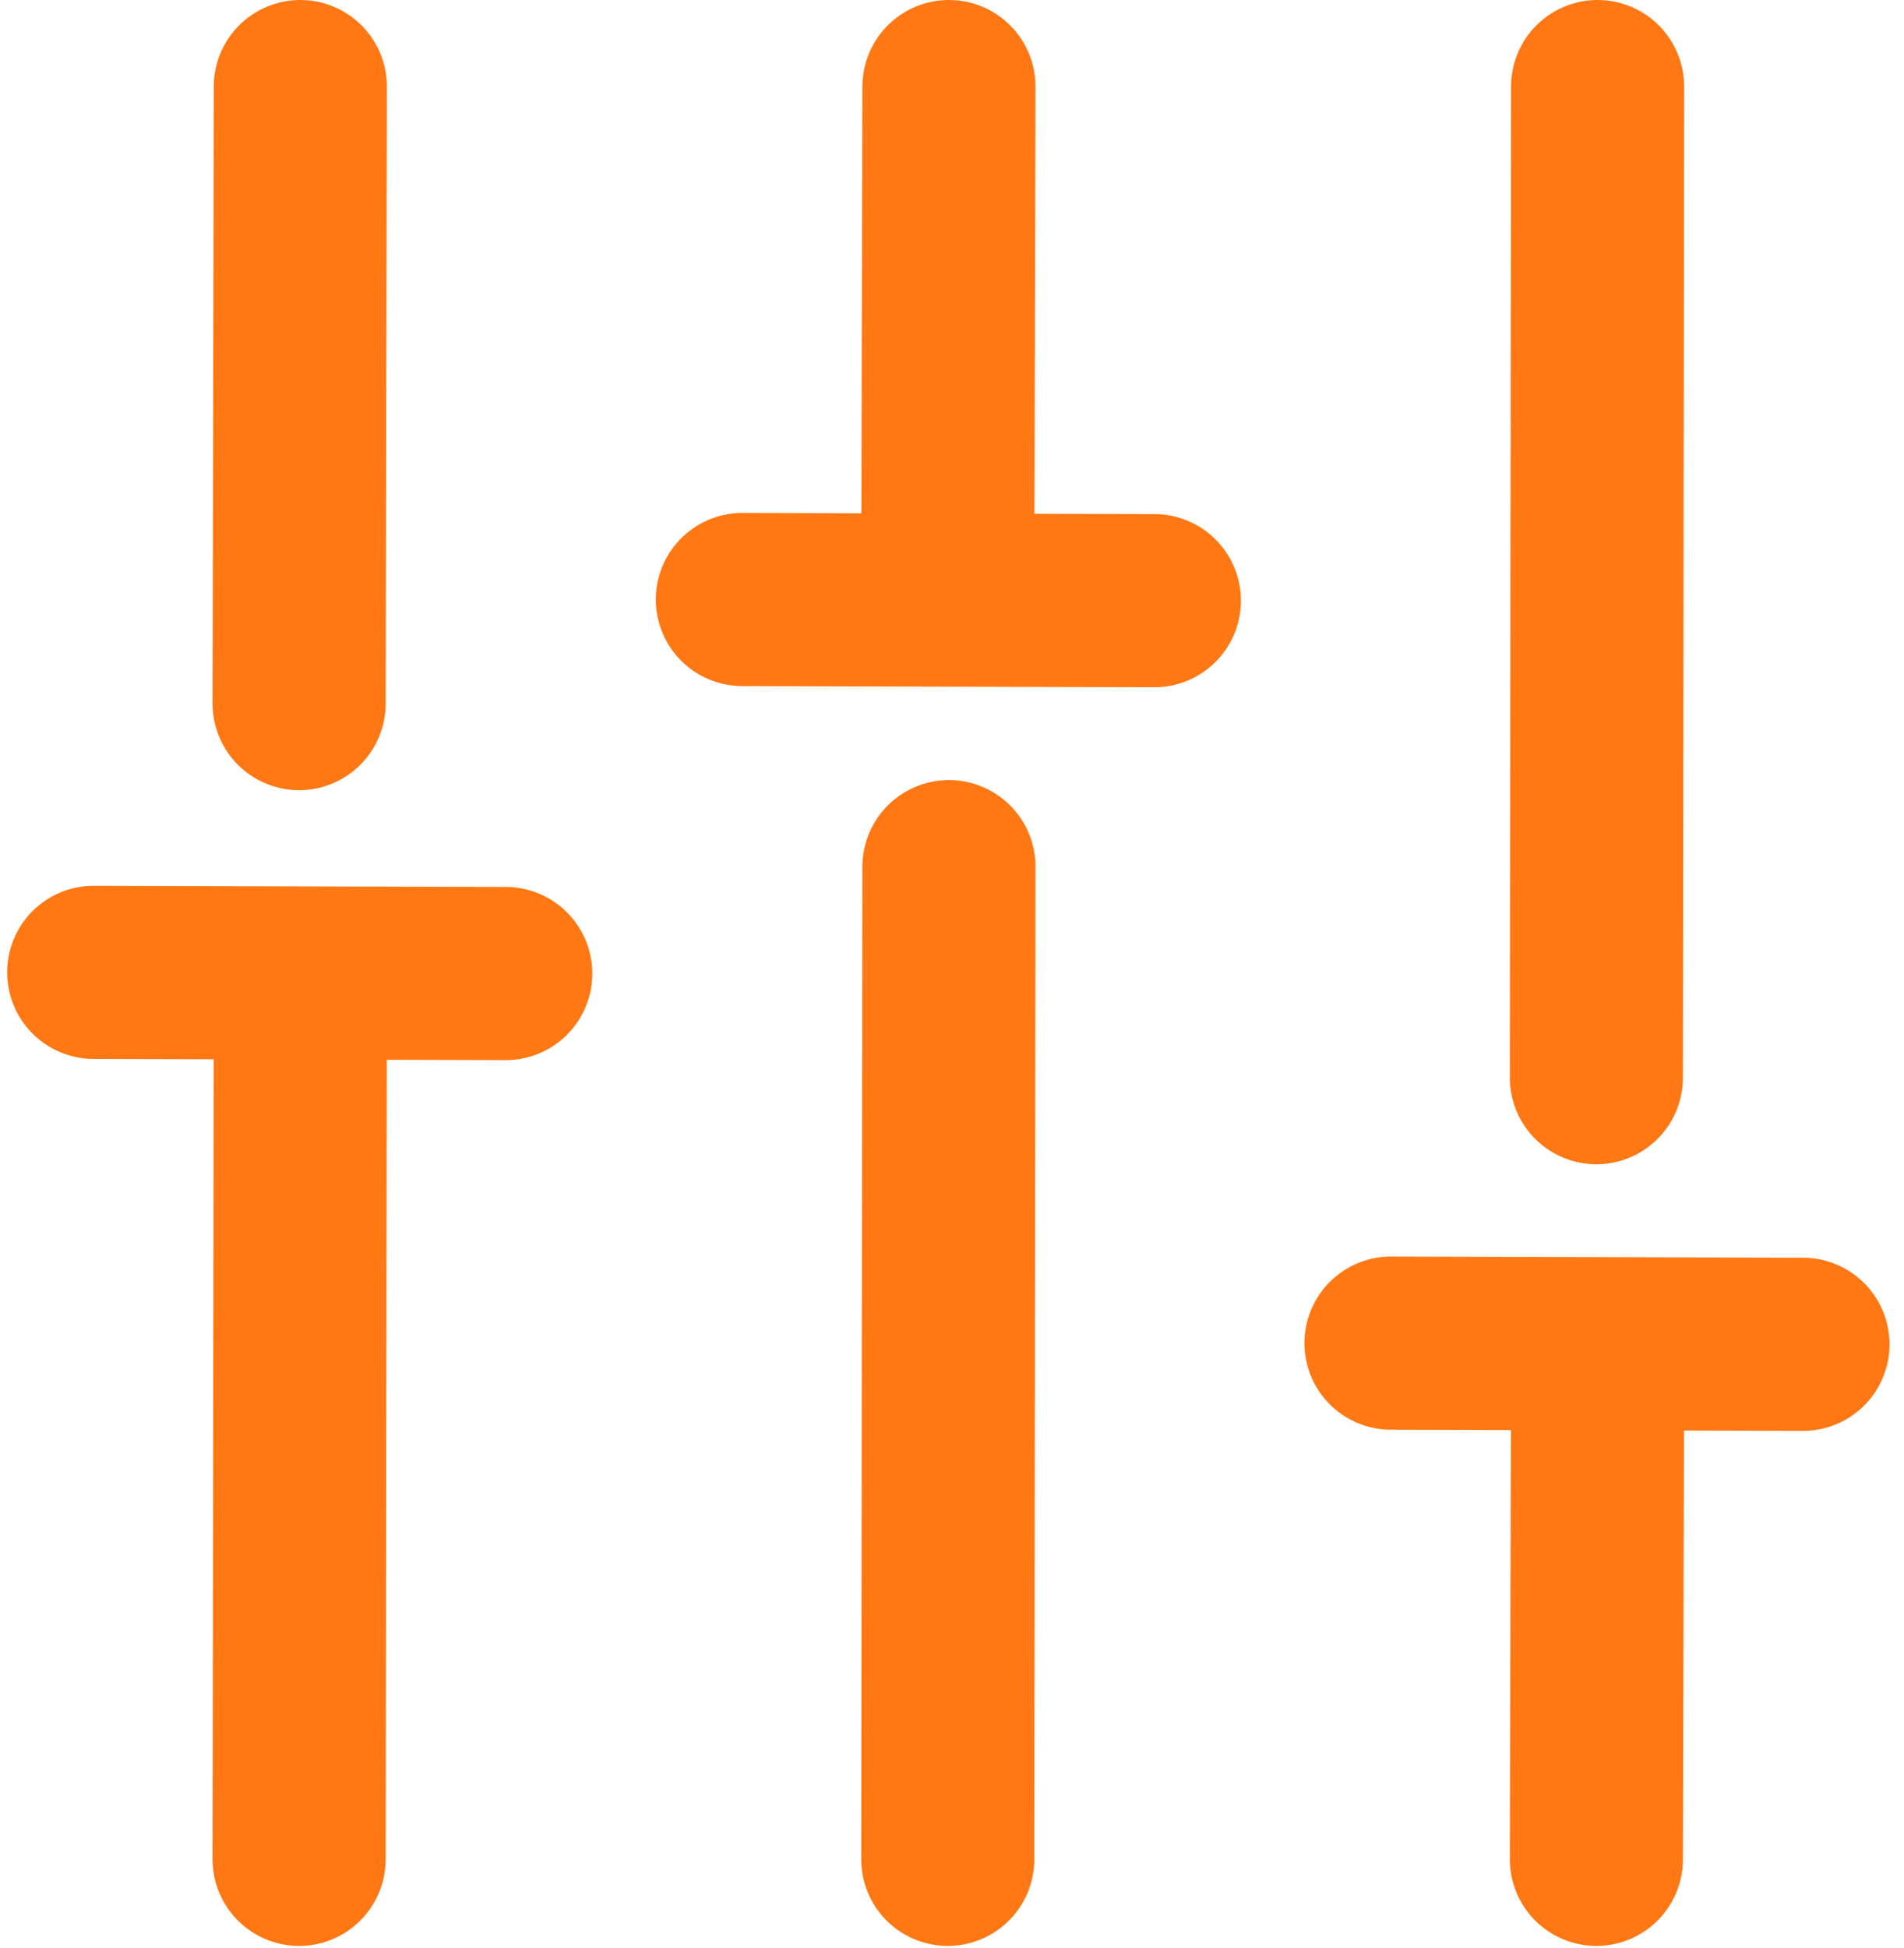
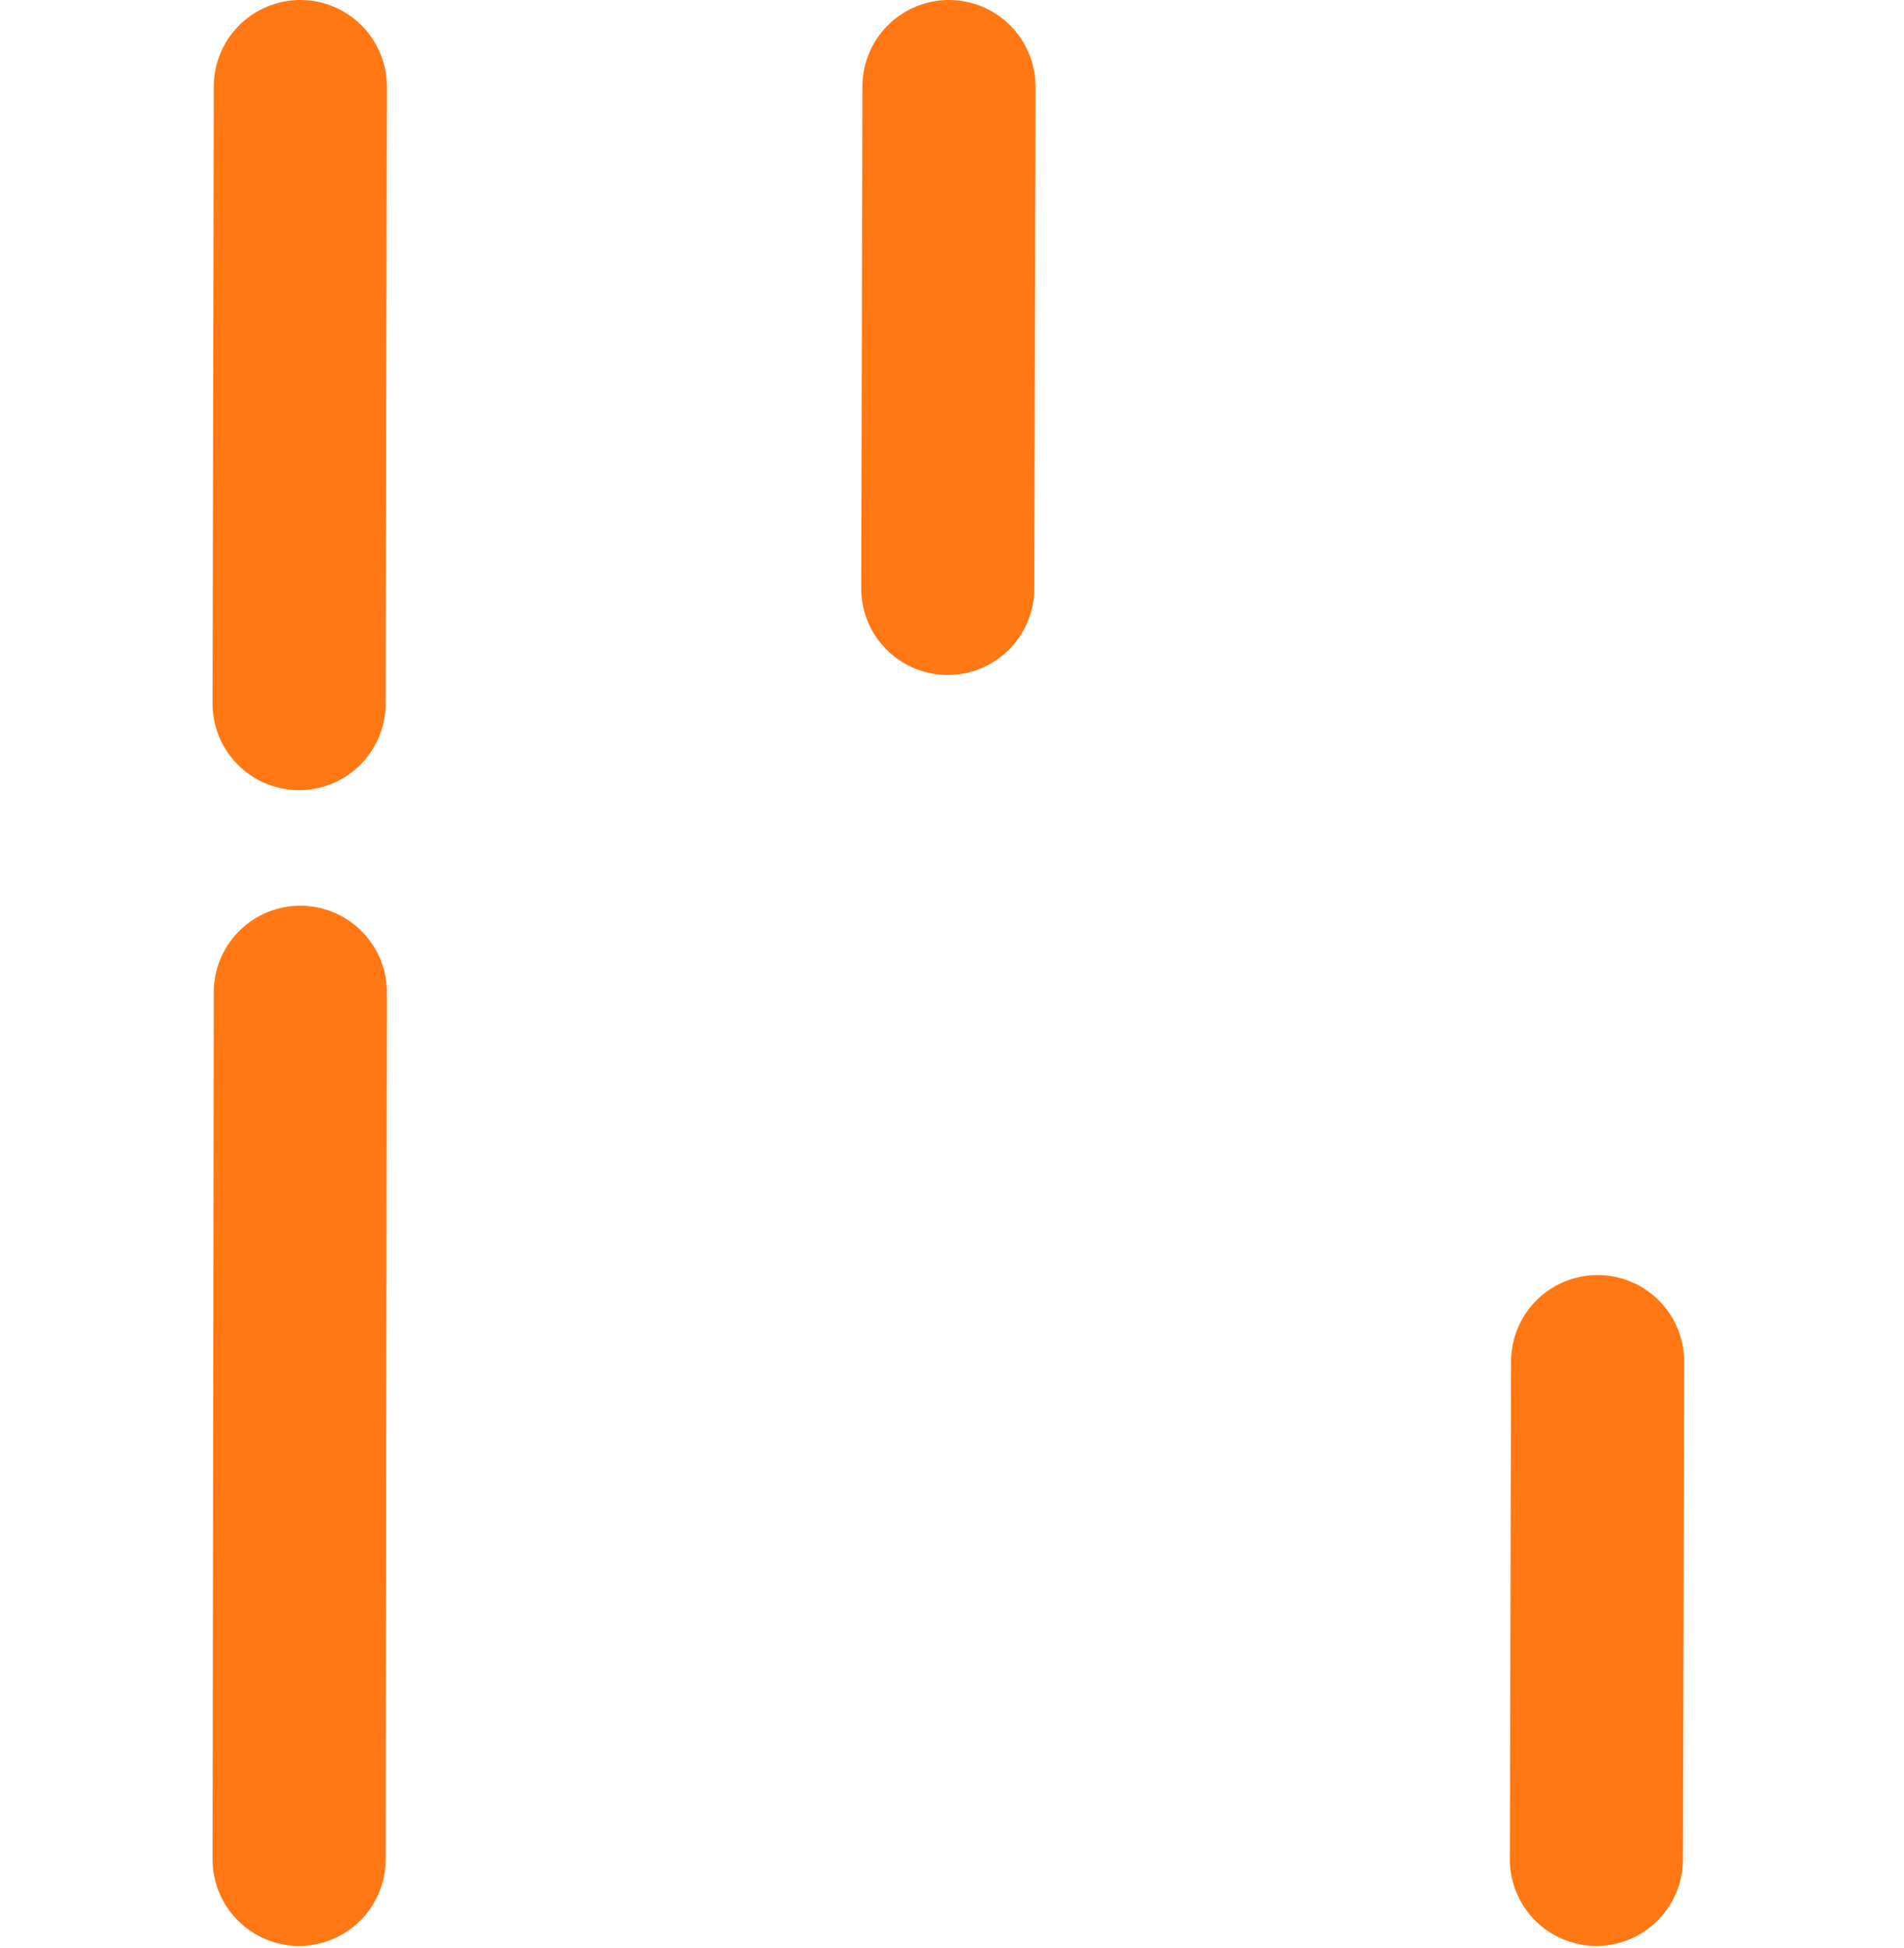
<svg xmlns="http://www.w3.org/2000/svg" width="88" height="90" viewBox="0 0 88 90" fill="none">
  <path d="M13.88 45.848L13.824 85.91" stroke="#FF7814" stroke-width="8" stroke-linecap="round" stroke-linejoin="round" />
-   <path d="M23.375 44.983L4.331 44.927" stroke="#FF7814" stroke-width="8" stroke-linecap="round" stroke-linejoin="round" />
-   <path d="M43.859 40.044L43.804 85.91" stroke="#FF7814" stroke-width="8" stroke-linecap="round" stroke-linejoin="round" />
-   <path d="M53.353 27.754L34.31 27.7" stroke="#FF7814" stroke-width="8" stroke-linecap="round" stroke-linejoin="round" />
  <path d="M73.838 62.912L73.782 85.91" stroke="#FF7814" stroke-width="8" stroke-linecap="round" stroke-linejoin="round" />
-   <path d="M83.331 62.114L64.289 62.059" stroke="#FF7814" stroke-width="8" stroke-linecap="round" stroke-linejoin="round" />
  <path d="M13.88 4L13.824 32.509" stroke="#FF7814" stroke-width="8" stroke-linecap="round" stroke-linejoin="round" />
  <path d="M43.859 4L43.804 27.188" stroke="#FF7814" stroke-width="8" stroke-linecap="round" stroke-linejoin="round" />
-   <path d="M73.838 4L73.782 49.793" stroke="#FF7814" stroke-width="8" stroke-linecap="round" stroke-linejoin="round" />
</svg>